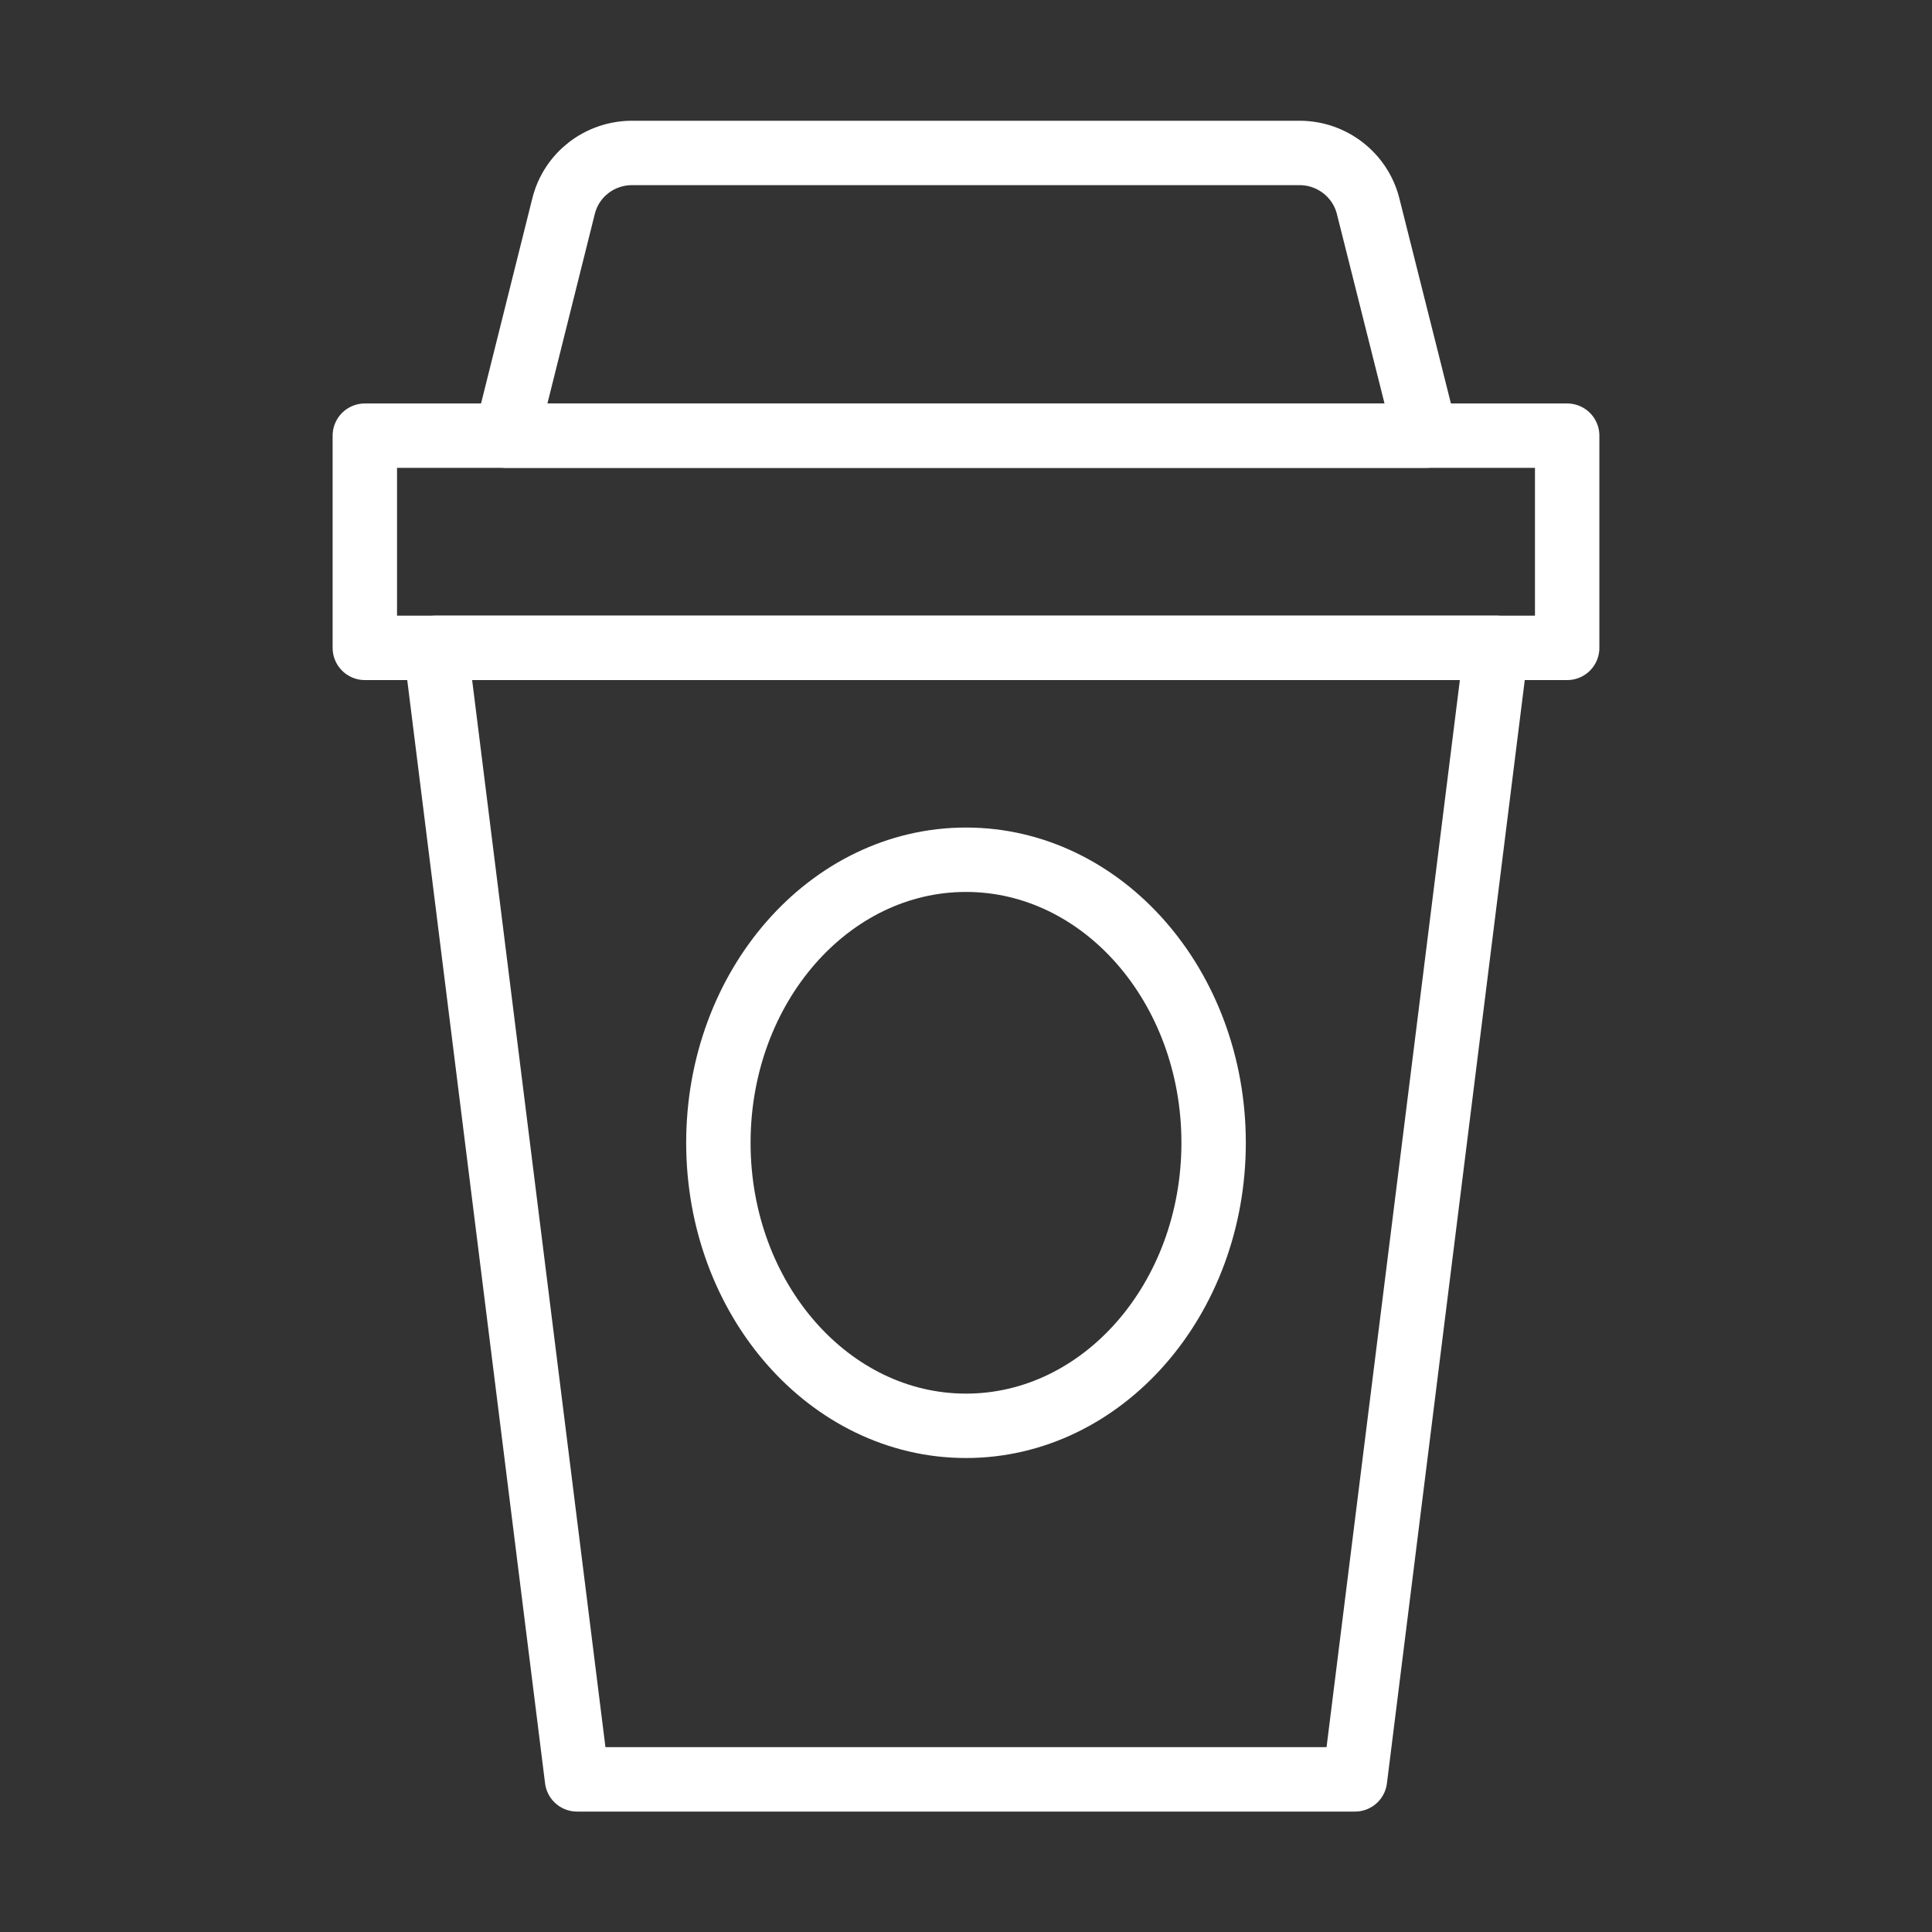
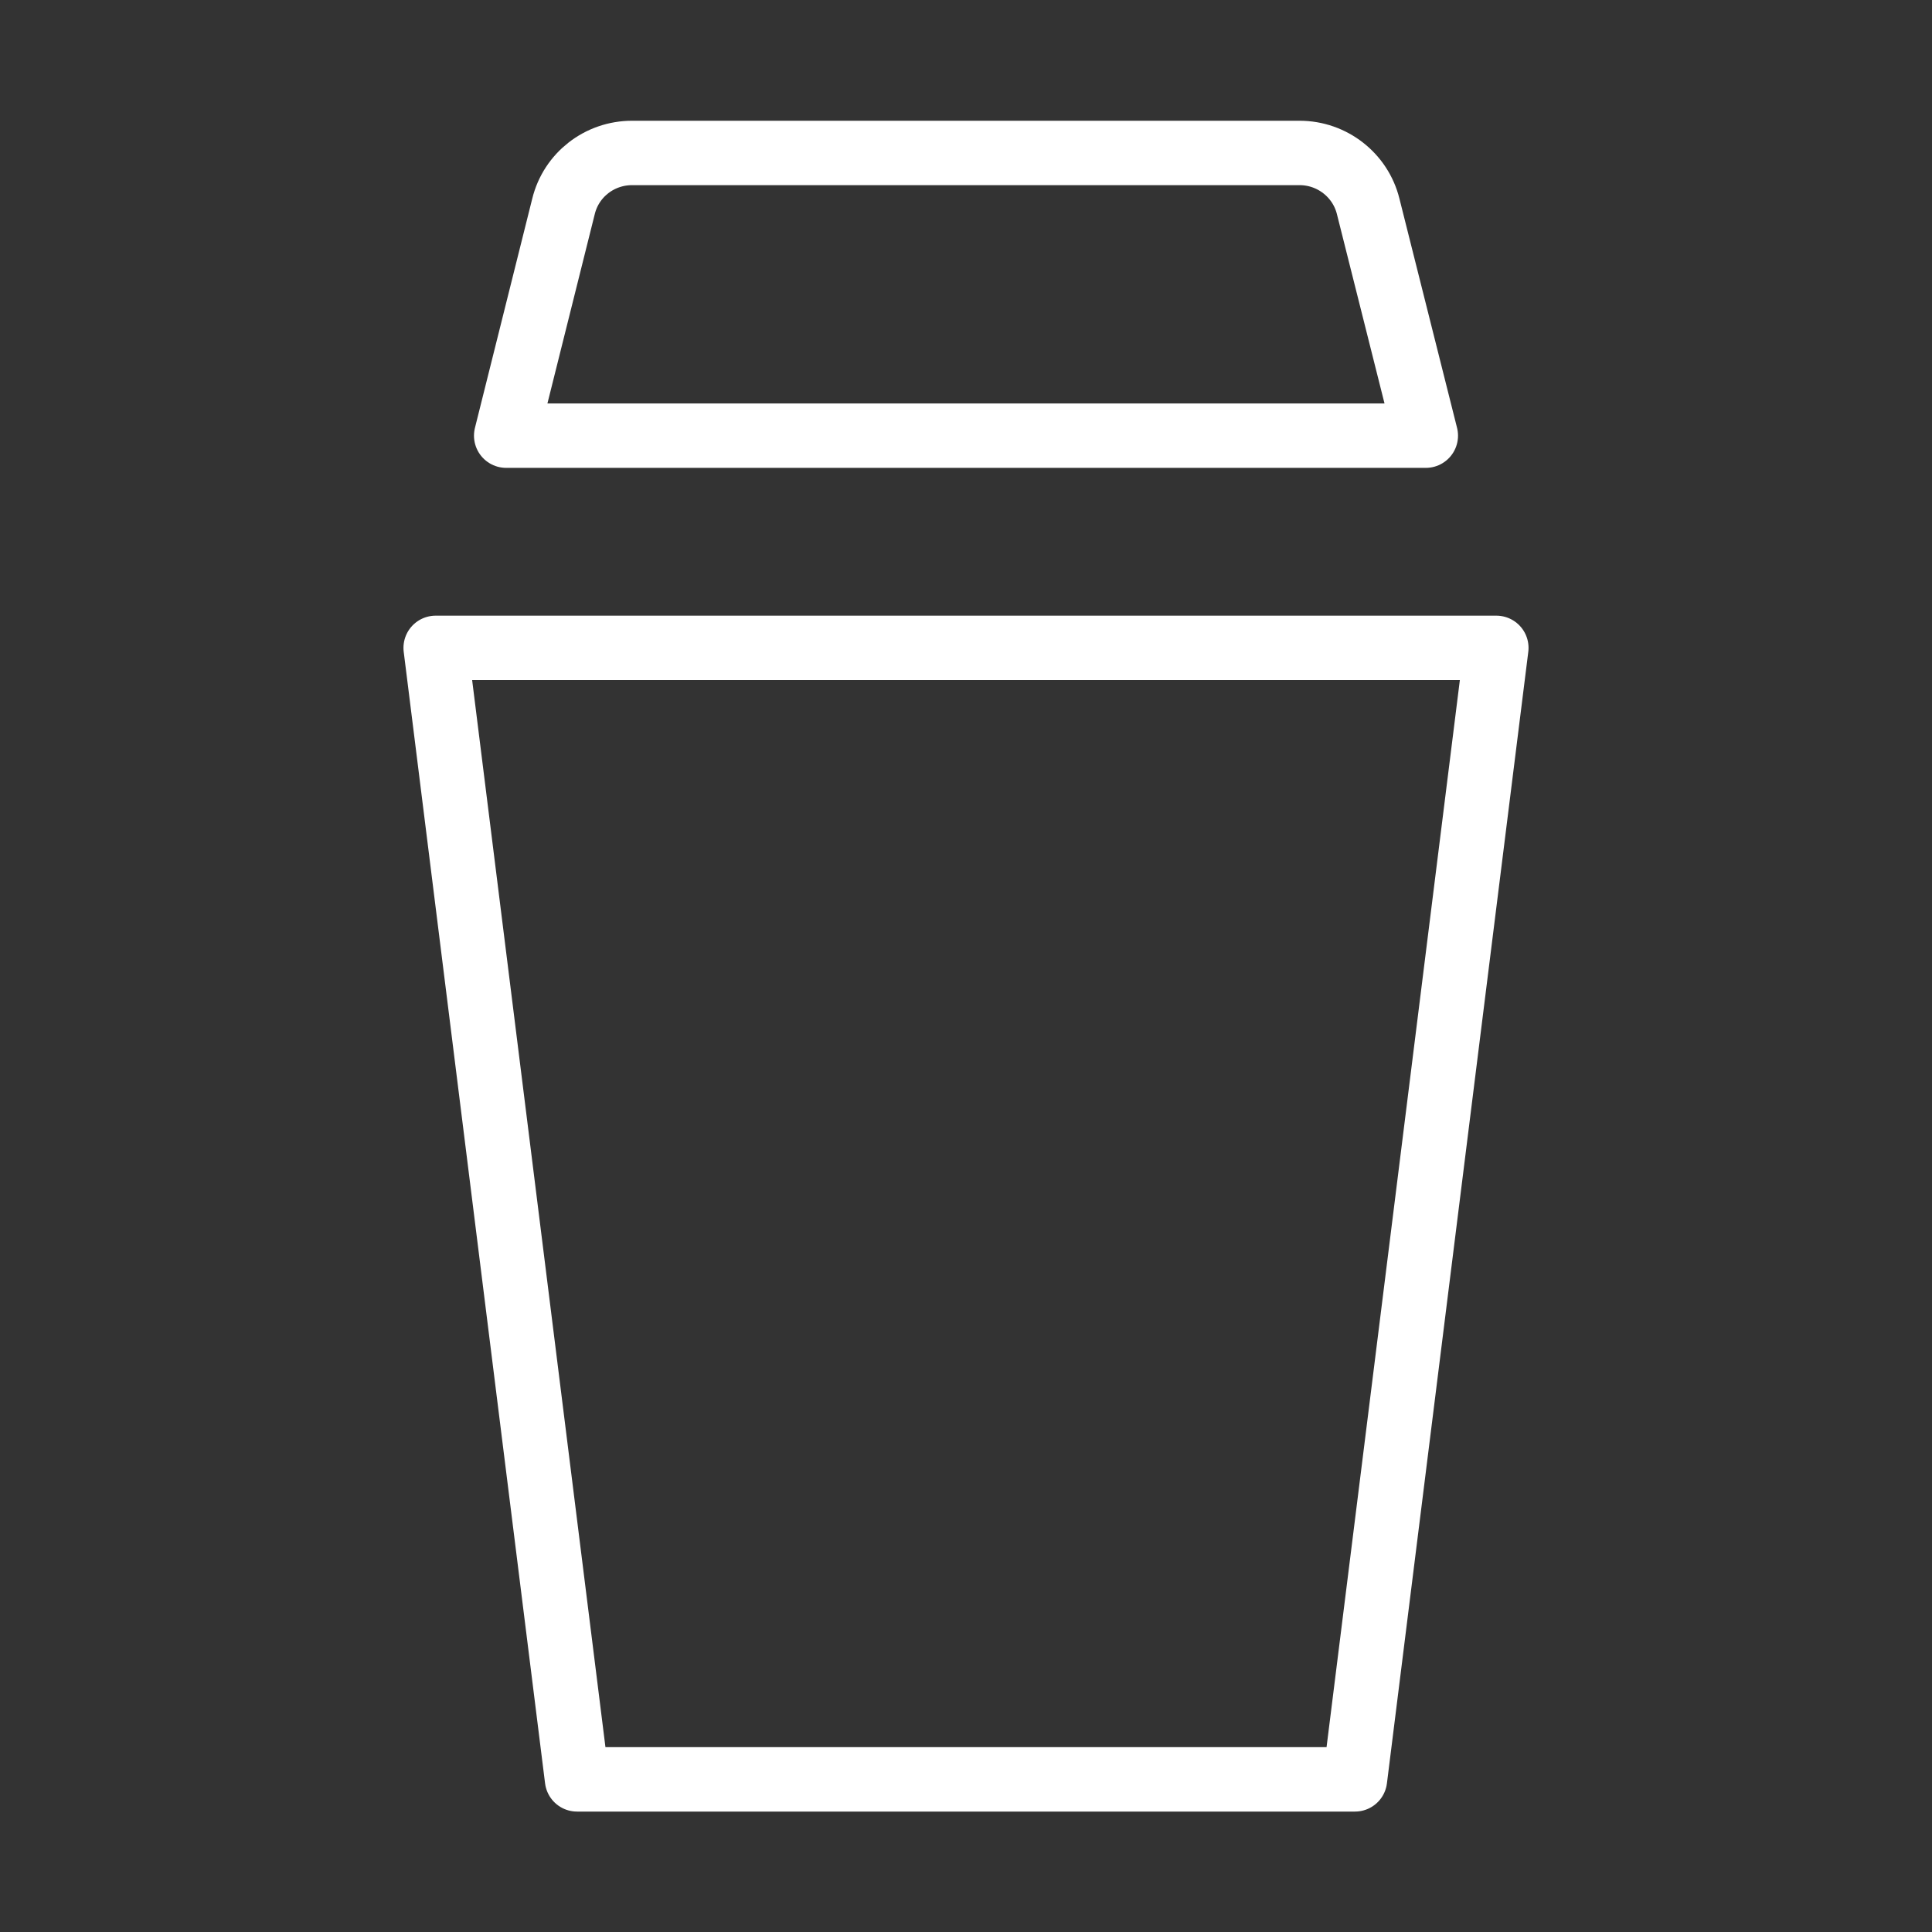
<svg xmlns="http://www.w3.org/2000/svg" xmlns:xlink="http://www.w3.org/1999/xlink" version="1.1" id="Layer_1" x="0px" y="0px" viewBox="0 0 60 60" style="enable-background:new 0 0 60 60;" xml:space="preserve">
  <rect x="0" y="0" width="60" height="60" fill="#333333" stroke="none" />
  <style type="text/css">
	.st0{fill:#FFFFFF;stroke:#808080;stroke-width:3;stroke-miterlimit:10;}
	.st1{fill:#231F20;}
	.st2{fill:none;stroke:#808080;stroke-width:2;stroke-miterlimit:10;}
	.st3{clip-path:url(#SVGID_2_);fill:url(#SVGID_3_);}
	.st4{clip-path:url(#SVGID_2_);fill:url(#SVGID_4_);}
	.st5{clip-path:url(#SVGID_2_);fill:none;}
	.st6{opacity:0.59;clip-path:url(#SVGID_2_);fill:url(#SVGID_5_);}
	.st7{opacity:0.23;clip-path:url(#SVGID_2_);}
	.st8{fill:url(#XMLID_598_);}
	.st9{fill:url(#XMLID_599_);}
	.st10{fill:url(#XMLID_600_);}
	.st11{fill:url(#XMLID_601_);}
	.st12{fill:url(#XMLID_602_);}
	.st13{fill:url(#XMLID_603_);}
	.st14{fill:url(#XMLID_604_);}
	.st15{fill:url(#XMLID_605_);}
	.st16{fill:url(#XMLID_606_);}
	.st17{fill:url(#XMLID_607_);}
	.st18{fill:url(#XMLID_608_);}
	.st19{fill:url(#XMLID_609_);}
	.st20{fill:url(#XMLID_610_);}
	.st21{fill:url(#XMLID_611_);}
	.st22{fill:url(#XMLID_612_);}
	.st23{fill:url(#XMLID_613_);}
	.st24{fill:url(#XMLID_614_);}
	.st25{fill:url(#XMLID_615_);}
	.st26{fill:url(#XMLID_616_);}
	.st27{fill:url(#XMLID_617_);}
	.st28{fill:url(#XMLID_618_);}
	.st29{fill:url(#XMLID_619_);}
	.st30{fill:url(#XMLID_620_);}
	.st31{fill:url(#XMLID_621_);}
	.st32{fill:url(#XMLID_622_);}
	.st33{fill:url(#XMLID_623_);}
	.st34{fill:url(#XMLID_624_);}
	.st35{fill:url(#XMLID_625_);}
	.st36{fill:url(#XMLID_626_);}
	.st37{fill:url(#XMLID_627_);}
	.st38{fill:url(#XMLID_628_);}
	.st39{fill:url(#XMLID_629_);}
	.st40{fill:url(#XMLID_630_);}
	.st41{fill:url(#XMLID_631_);}
	.st42{fill:url(#XMLID_632_);}
	.st43{fill:url(#XMLID_633_);}
	.st44{fill:url(#XMLID_634_);}
	.st45{fill:url(#XMLID_635_);}
	.st46{fill:url(#XMLID_636_);}
	.st47{fill:url(#XMLID_637_);}
	.st48{fill:url(#XMLID_638_);}
	.st49{fill:url(#XMLID_639_);}
	.st50{fill:url(#XMLID_640_);}
	.st51{fill:url(#XMLID_641_);}
	.st52{fill:url(#XMLID_642_);}
	.st53{fill:url(#XMLID_643_);}
	.st54{fill:url(#XMLID_644_);}
	.st55{fill:url(#XMLID_645_);}
	.st56{fill:url(#XMLID_646_);}
	.st57{fill:url(#XMLID_647_);}
	.st58{fill:url(#XMLID_648_);}
	.st59{fill:url(#XMLID_649_);}
	.st60{fill:url(#XMLID_650_);}
	.st61{fill:url(#XMLID_651_);}
	.st62{fill:url(#XMLID_652_);}
	.st63{fill:url(#XMLID_653_);}
	.st64{fill:url(#XMLID_654_);}
	.st65{fill:url(#XMLID_655_);}
	.st66{opacity:0.57;clip-path:url(#SVGID_2_);fill:url(#SVGID_6_);}
	.st67{clip-path:url(#SVGID_2_);fill:url(#SVGID_7_);}
	.st68{fill:url(#SVGID_8_);}
	.st69{fill:url(#SVGID_9_);}
	.st70{fill:#FFFFFF;}
	.st71{fill:url(#SVGID_12_);}
	.st72{opacity:0.67;}
	.st73{fill:none;stroke:#B3B3B3;stroke-linecap:round;stroke-miterlimit:10;}
	.st74{fill:none;stroke:#9E9E9E;stroke-width:4;stroke-linecap:round;stroke-linejoin:round;stroke-miterlimit:10;}
	.st75{fill:url(#SVGID_13_);}
	.st76{fill:none;}
	.st77{clip-path:url(#SVGID_15_);fill:url(#SVGID_16_);}
	.st78{clip-path:url(#SVGID_15_);fill:none;}
	.st79{opacity:0.59;clip-path:url(#SVGID_15_);fill:#D1D3D4;}
	.st80{clip-path:url(#SVGID_15_);fill:url(#SVGID_17_);}
	.st81{clip-path:url(#SVGID_15_);fill:url(#SVGID_18_);}
	.st82{clip-path:url(#SVGID_15_);fill:url(#SVGID_19_);}
	.st83{clip-path:url(#SVGID_15_);}
	.st84{fill:url(#XMLID_656_);}
	.st85{fill:url(#XMLID_657_);}
	.st86{fill:url(#XMLID_658_);}
	.st87{fill:url(#XMLID_659_);}
	.st88{fill:url(#XMLID_660_);}
	.st89{fill:url(#XMLID_661_);}
	.st90{fill:url(#XMLID_662_);}
	.st91{fill:url(#XMLID_663_);}
	.st92{fill:url(#XMLID_664_);}
	.st93{fill:url(#XMLID_665_);}
	.st94{fill:url(#XMLID_666_);}
	.st95{fill:url(#XMLID_667_);}
	.st96{fill:url(#XMLID_668_);}
	.st97{fill:url(#XMLID_669_);}
	.st98{fill:url(#XMLID_670_);}
	.st99{fill:url(#XMLID_671_);}
	.st100{fill:url(#XMLID_672_);}
	.st101{fill:url(#XMLID_673_);}
	.st102{fill:url(#XMLID_674_);}
	.st103{fill:url(#XMLID_675_);}
	.st104{fill:url(#XMLID_676_);}
	.st105{fill:url(#XMLID_677_);}
	.st106{fill:url(#XMLID_678_);}
	.st107{fill:url(#XMLID_679_);}
	.st108{fill:url(#XMLID_680_);}
	.st109{fill:url(#XMLID_681_);}
	.st110{fill:url(#XMLID_682_);}
	.st111{fill:url(#XMLID_683_);}
	.st112{fill:url(#XMLID_684_);}
	.st113{fill:url(#XMLID_685_);}
	.st114{fill:url(#XMLID_686_);}
	.st115{fill:url(#XMLID_687_);}
	.st116{fill:url(#XMLID_688_);}
	.st117{fill:url(#XMLID_689_);}
	.st118{fill:url(#XMLID_690_);}
	.st119{fill:url(#XMLID_691_);}
	.st120{fill:url(#XMLID_692_);}
	.st121{fill:url(#XMLID_693_);}
	.st122{fill:url(#XMLID_694_);}
	.st123{fill:url(#XMLID_695_);}
	.st124{fill:url(#XMLID_696_);}
	.st125{fill:url(#XMLID_697_);}
	.st126{fill:url(#XMLID_698_);}
	.st127{fill:url(#XMLID_699_);}
	.st128{fill:url(#XMLID_700_);}
	.st129{fill:url(#XMLID_701_);}
	.st130{fill:url(#XMLID_702_);}
	.st131{fill:url(#XMLID_703_);}
	.st132{fill:url(#XMLID_704_);}
	.st133{fill:url(#XMLID_705_);}
	.st134{fill:url(#XMLID_706_);}
	.st135{fill:url(#XMLID_707_);}
	.st136{fill:url(#XMLID_708_);}
	.st137{fill:url(#XMLID_709_);}
	.st138{fill:url(#XMLID_710_);}
	.st139{fill:url(#XMLID_711_);}
	.st140{fill:url(#XMLID_712_);}
	.st141{fill:url(#XMLID_713_);}
	.st142{fill:url(#XMLID_714_);}
	.st143{fill:url(#XMLID_715_);}
	.st144{fill:url(#XMLID_716_);}
	.st145{fill:url(#XMLID_717_);}
	.st146{fill:url(#XMLID_718_);}
	.st147{fill:url(#XMLID_719_);}
	.st148{fill:url(#XMLID_720_);}
	.st149{fill:url(#XMLID_721_);}
	.st150{fill:url(#XMLID_722_);}
	.st151{fill:url(#XMLID_723_);}
	.st152{fill:url(#XMLID_724_);}
	.st153{fill:url(#XMLID_725_);}
	.st154{fill:url(#XMLID_726_);}
	.st155{fill:url(#XMLID_727_);}
	.st156{fill:url(#XMLID_728_);}
	.st157{fill:url(#XMLID_729_);}
	.st158{fill:url(#XMLID_730_);}
	.st159{fill:url(#XMLID_731_);}
	.st160{fill:url(#XMLID_732_);}
	.st161{fill:url(#XMLID_733_);}
	.st162{fill:url(#XMLID_734_);}
	.st163{fill:url(#XMLID_735_);}
	.st164{fill:url(#XMLID_736_);}
	.st165{fill:url(#XMLID_737_);}
	.st166{fill:url(#XMLID_738_);}
	.st167{fill:url(#XMLID_739_);}
	.st168{fill:url(#XMLID_740_);}
	.st169{fill:url(#XMLID_741_);}
	.st170{fill:url(#XMLID_742_);}
	.st171{fill:url(#XMLID_743_);}
	.st172{fill:url(#XMLID_744_);}
	.st173{fill:url(#XMLID_745_);}
	.st174{fill:url(#XMLID_746_);}
	.st175{fill:url(#XMLID_747_);}
	.st176{fill:url(#XMLID_748_);}
	.st177{fill:url(#XMLID_749_);}
	.st178{fill:url(#XMLID_750_);}
	.st179{fill:url(#XMLID_751_);}
	.st180{fill:url(#XMLID_752_);}
	.st181{fill:url(#XMLID_753_);}
	.st182{fill:url(#XMLID_754_);}
	.st183{fill:url(#XMLID_755_);}
	.st184{fill:url(#XMLID_756_);}
	.st185{fill:url(#XMLID_757_);}
	.st186{fill:url(#XMLID_758_);}
	.st187{fill:url(#XMLID_759_);}
	.st188{fill:url(#XMLID_760_);}
	.st189{fill:url(#XMLID_761_);}
	.st190{fill:url(#XMLID_762_);}
	.st191{fill:url(#XMLID_763_);}
	.st192{fill:url(#XMLID_764_);}
	.st193{fill:url(#XMLID_765_);}
	.st194{fill:url(#XMLID_766_);}
	.st195{fill:url(#XMLID_767_);}
	.st196{fill:url(#XMLID_768_);}
	.st197{fill:url(#XMLID_769_);}
	.st198{fill:url(#XMLID_770_);}
	.st199{fill:url(#XMLID_771_);}
	.st200{fill:url(#XMLID_772_);}
	.st201{fill:url(#XMLID_773_);}
	.st202{fill:url(#XMLID_774_);}
	.st203{opacity:0.23;}
	.st204{fill:url(#XMLID_775_);}
	.st205{fill:url(#XMLID_776_);}
	.st206{fill:url(#XMLID_777_);}
	.st207{fill:url(#XMLID_778_);}
	.st208{fill:url(#XMLID_779_);}
	.st209{fill:url(#XMLID_780_);}
	.st210{fill:url(#XMLID_781_);}
	.st211{fill:url(#XMLID_782_);}
	.st212{fill:url(#XMLID_783_);}
	.st213{fill:url(#XMLID_784_);}
	.st214{fill:url(#XMLID_785_);}
	.st215{fill:url(#XMLID_786_);}
	.st216{fill:url(#XMLID_787_);}
	.st217{fill:url(#XMLID_788_);}
	.st218{fill:url(#XMLID_789_);}
	.st219{fill:url(#XMLID_790_);}
	.st220{fill:url(#XMLID_791_);}
	.st221{fill:url(#XMLID_792_);}
	.st222{fill:url(#XMLID_793_);}
	.st223{fill:url(#XMLID_794_);}
	.st224{fill:url(#XMLID_795_);}
	.st225{fill:url(#XMLID_796_);}
	.st226{fill:url(#XMLID_797_);}
	.st227{fill:url(#XMLID_798_);}
	.st228{fill:url(#XMLID_799_);}
	.st229{fill:url(#XMLID_800_);}
	.st230{fill:url(#XMLID_801_);}
	.st231{fill:url(#XMLID_802_);}
	.st232{fill:url(#XMLID_803_);}
	.st233{fill:url(#XMLID_804_);}
	.st234{fill:url(#XMLID_805_);}
	.st235{fill:url(#XMLID_806_);}
	.st236{fill:url(#XMLID_807_);}
	.st237{fill:url(#XMLID_808_);}
	.st238{fill:url(#XMLID_809_);}
	.st239{fill:url(#XMLID_810_);}
	.st240{fill:url(#XMLID_811_);}
	.st241{fill:url(#XMLID_812_);}
	.st242{fill:url(#XMLID_813_);}
	.st243{fill:url(#XMLID_814_);}
	.st244{fill:url(#XMLID_815_);}
	.st245{fill:url(#XMLID_816_);}
	.st246{fill:url(#XMLID_817_);}
	.st247{fill:url(#XMLID_818_);}
	.st248{fill:url(#XMLID_819_);}
	.st249{fill:url(#XMLID_820_);}
	.st250{fill:url(#XMLID_821_);}
	.st251{fill:url(#XMLID_822_);}
	.st252{fill:url(#XMLID_823_);}
	.st253{fill:url(#XMLID_824_);}
	.st254{fill:url(#XMLID_825_);}
	.st255{fill:url(#XMLID_826_);}
	.st256{fill:url(#XMLID_827_);}
	.st257{fill:url(#XMLID_828_);}
	.st258{fill:url(#XMLID_829_);}
	.st259{fill:url(#XMLID_830_);}
	.st260{fill:url(#XMLID_831_);}
	.st261{fill:url(#XMLID_832_);}
	.st262{fill:url(#XMLID_833_);}
	.st263{fill:url(#XMLID_834_);}
	.st264{fill:url(#XMLID_835_);}
	.st265{fill:url(#XMLID_836_);}
	.st266{fill:url(#XMLID_837_);}
	.st267{fill:url(#XMLID_838_);}
	.st268{fill:url(#XMLID_839_);}
	.st269{fill:url(#XMLID_840_);}
	.st270{fill:url(#XMLID_841_);}
	.st271{fill:url(#XMLID_842_);}
	.st272{fill:url(#XMLID_843_);}
	.st273{fill:url(#XMLID_844_);}
	.st274{fill:url(#XMLID_845_);}
	.st275{fill:url(#XMLID_846_);}
	.st276{fill:url(#XMLID_847_);}
	.st277{fill:url(#XMLID_848_);}
	.st278{fill:url(#XMLID_849_);}
	.st279{fill:url(#XMLID_850_);}
	.st280{fill:url(#XMLID_851_);}
	.st281{fill:url(#XMLID_852_);}
	.st282{fill:url(#XMLID_853_);}
	.st283{fill:url(#XMLID_854_);}
	.st284{fill:url(#XMLID_855_);}
	.st285{fill:url(#XMLID_856_);}
	.st286{fill:url(#XMLID_857_);}
	.st287{fill:url(#XMLID_858_);}
	.st288{fill:url(#XMLID_859_);}
	.st289{fill:url(#XMLID_860_);}
	.st290{fill:url(#XMLID_861_);}
	.st291{fill:url(#XMLID_862_);}
	.st292{fill:url(#XMLID_863_);}
	.st293{fill:url(#XMLID_864_);}
	.st294{fill:url(#XMLID_865_);}
	.st295{fill:url(#XMLID_866_);}
	.st296{fill:url(#XMLID_867_);}
	.st297{fill:url(#XMLID_868_);}
	.st298{fill:url(#XMLID_869_);}
	.st299{fill:url(#XMLID_870_);}
	.st300{fill:url(#XMLID_871_);}
	.st301{fill:url(#XMLID_872_);}
	.st302{fill:url(#XMLID_873_);}
	.st303{fill:url(#XMLID_874_);}
	.st304{fill:url(#XMLID_875_);}
	.st305{fill:url(#XMLID_876_);}
	.st306{fill:url(#XMLID_877_);}
	.st307{fill:url(#XMLID_878_);}
	.st308{fill:url(#XMLID_879_);}
	.st309{fill:url(#XMLID_880_);}
	.st310{fill:url(#XMLID_881_);}
	.st311{fill:url(#XMLID_882_);}
	.st312{fill:url(#XMLID_883_);}
	.st313{fill:url(#XMLID_884_);}
	.st314{fill:url(#XMLID_885_);}
	.st315{fill:url(#XMLID_886_);}
	.st316{fill:url(#XMLID_887_);}
	.st317{fill:url(#XMLID_888_);}
	.st318{fill:url(#XMLID_889_);}
	.st319{fill:url(#XMLID_890_);}
	.st320{fill:url(#SVGID_20_);}
	.st321{fill:#D8D8D8;}
	.st322{fill:url(#SVGID_21_);}
	.st323{fill:url(#SVGID_24_);}
	.st324{opacity:0.63;fill:url(#SVGID_25_);}
	.st325{fill:url(#SVGID_26_);}
	.st326{fill:#76BC21;}
	.st327{fill:url(#SVGID_27_);}
	.st328{fill:#666666;}
	.st329{fill:#FFFFFF;stroke:#808080;stroke-miterlimit:10;}
	.st330{fill-rule:evenodd;clip-rule:evenodd;fill:#FFFFFF;}
	.st331{fill:#FFFFFF;stroke:#AAAAAA;stroke-miterlimit:10;}
	.st332{fill:#808080;}
	.st333{fill:#AAAAAA;}
	.st334{fill:none;stroke:#848484;stroke-miterlimit:10;}
	.st335{fill:#AAAAAA;stroke:#848484;stroke-miterlimit:10;}
	.st336{fill:none;stroke:#AAAAAA;stroke-miterlimit:10;}
	.st337{fill:#404041;}
	.st338{fill:#333333;}
	.st339{fill-rule:evenodd;clip-rule:evenodd;fill:#76BC21;}
	.st340{fill:none;stroke:#333333;stroke-width:2;stroke-miterlimit:10;}
	.st341{fill:none;stroke:#009380;stroke-width:2;stroke-miterlimit:10;}
	.st342{fill:#BCB6A2;}
	.st343{fill:#598043;}
	.st344{fill:url(#SVGID_32_);}
	.st345{fill:#030000;}
	.st346{fill:url(#SVGID_33_);}
	.st347{fill:#C5C6C7;}
	.st348{fill:url(#SVGID_34_);}
	.st349{fill:url(#SVGID_35_);}
	.st350{fill:#C5C6C7;stroke:#C5C6C7;stroke-width:2;stroke-miterlimit:10;}
	.st351{fill:none;stroke:#898B8D;stroke-linecap:round;stroke-miterlimit:10;}
	.st352{fill:none;stroke:#000000;stroke-width:2;stroke-linecap:round;stroke-linejoin:round;stroke-miterlimit:10;}
	.st353{fill:#58595B;}
	.st354{fill:#FF929F;}
	.st355{fill:#101012;}
	.st356{opacity:0.31;fill:url(#SVGID_40_);}
	.st357{fill:none;stroke:#A1A1A1;stroke-linecap:round;stroke-miterlimit:10;}
	.st358{opacity:0.31;fill:url(#SVGID_41_);}
	.st359{fill:#C8CACB;}
	.st360{fill:#161012;}
	.st361{fill:url(#SVGID_44_);}
	.st362{fill:none;stroke:#284D60;stroke-miterlimit:10;}
	.st363{fill:none;stroke:#AAAAAA;stroke-width:4;stroke-linecap:round;stroke-linejoin:round;stroke-miterlimit:10;}
	.st364{fill:url(#SVGID_47_);}
	.st365{fill:url(#SVGID_48_);}
	.st366{fill:none;stroke:#030000;stroke-width:0.5;stroke-miterlimit:10;}
	.st367{fill:#030000;stroke:#030000;stroke-width:0.5;stroke-miterlimit:10;}
	.st368{fill:#0E1A23;}
	.st369{fill:url(#XMLID_891_);}
	.st370{fill:url(#XMLID_892_);}
	.st371{fill:url(#XMLID_893_);}
	.st372{fill:url(#XMLID_894_);}
	.st373{fill:url(#XMLID_895_);}
	.st374{fill:url(#XMLID_896_);}
	.st375{fill:url(#XMLID_897_);}
	.st376{fill:url(#XMLID_898_);}
	.st377{fill:url(#XMLID_899_);}
	.st378{fill:url(#XMLID_900_);}
	.st379{fill:url(#XMLID_901_);}
	.st380{fill:url(#XMLID_902_);}
	.st381{fill:url(#XMLID_903_);}
	.st382{fill:url(#XMLID_904_);}
	.st383{fill:url(#XMLID_905_);}
	.st384{fill:url(#XMLID_906_);}
	.st385{fill:url(#XMLID_907_);}
	.st386{fill:url(#XMLID_908_);}
	.st387{fill:url(#XMLID_909_);}
	.st388{fill:url(#XMLID_910_);}
	.st389{fill:url(#XMLID_911_);}
	.st390{fill:url(#XMLID_912_);}
	.st391{fill:url(#XMLID_913_);}
	.st392{fill:url(#XMLID_914_);}
	.st393{fill:url(#XMLID_915_);}
	.st394{fill:url(#XMLID_916_);}
	.st395{fill:url(#XMLID_917_);}
	.st396{fill:url(#XMLID_918_);}
	.st397{fill:url(#XMLID_919_);}
	.st398{fill:url(#XMLID_920_);}
	.st399{fill:url(#XMLID_921_);}
	.st400{fill:url(#XMLID_922_);}
	.st401{fill:url(#XMLID_923_);}
	.st402{fill:url(#XMLID_924_);}
	.st403{fill:url(#XMLID_925_);}
	.st404{fill:url(#XMLID_926_);}
	.st405{fill:url(#XMLID_927_);}
	.st406{fill:url(#XMLID_928_);}
	.st407{fill:url(#XMLID_929_);}
	.st408{fill:url(#XMLID_930_);}
	.st409{fill:url(#XMLID_931_);}
	.st410{fill:url(#XMLID_932_);}
	.st411{fill:url(#XMLID_933_);}
	.st412{fill:url(#XMLID_934_);}
	.st413{fill:url(#XMLID_935_);}
	.st414{fill:url(#XMLID_936_);}
	.st415{fill:url(#XMLID_937_);}
	.st416{fill:url(#XMLID_938_);}
	.st417{fill:url(#XMLID_939_);}
	.st418{fill:url(#XMLID_940_);}
	.st419{fill:url(#XMLID_941_);}
	.st420{fill:url(#XMLID_942_);}
	.st421{fill:url(#XMLID_943_);}
	.st422{fill:url(#XMLID_944_);}
	.st423{fill:url(#XMLID_945_);}
	.st424{fill:url(#XMLID_946_);}
	.st425{fill:url(#XMLID_947_);}
	.st426{fill:url(#XMLID_948_);}
	.st427{fill:url(#SVGID_51_);}
	.st428{fill:#F2668C;}
	.st429{clip-path:url(#SVGID_53_);fill:url(#SVGID_54_);}
	.st430{clip-path:url(#SVGID_53_);fill:none;}
	.st431{opacity:0.59;clip-path:url(#SVGID_53_);fill:#D1D3D4;}
	.st432{clip-path:url(#SVGID_53_);fill:url(#SVGID_55_);}
	.st433{clip-path:url(#SVGID_53_);fill:url(#SVGID_56_);}
	.st434{clip-path:url(#SVGID_53_);fill:url(#SVGID_57_);}
	.st435{clip-path:url(#SVGID_53_);}
	.st436{fill:url(#XMLID_949_);}
	.st437{fill:url(#XMLID_950_);}
	.st438{fill:url(#XMLID_951_);}
	.st439{fill:url(#XMLID_952_);}
	.st440{fill:url(#XMLID_953_);}
	.st441{fill:url(#XMLID_954_);}
	.st442{fill:url(#XMLID_955_);}
	.st443{fill:url(#XMLID_956_);}
	.st444{fill:url(#XMLID_957_);}
	.st445{fill:url(#XMLID_958_);}
	.st446{fill:url(#XMLID_959_);}
	.st447{fill:url(#XMLID_960_);}
	.st448{fill:url(#XMLID_961_);}
	.st449{fill:url(#XMLID_962_);}
	.st450{fill:url(#XMLID_963_);}
	.st451{fill:url(#XMLID_964_);}
	.st452{fill:url(#XMLID_965_);}
	.st453{fill:url(#XMLID_966_);}
	.st454{fill:url(#XMLID_967_);}
	.st455{fill:url(#XMLID_968_);}
	.st456{fill:url(#XMLID_969_);}
	.st457{fill:url(#XMLID_970_);}
	.st458{fill:url(#XMLID_971_);}
	.st459{fill:url(#XMLID_972_);}
	.st460{fill:url(#XMLID_973_);}
	.st461{fill:url(#XMLID_974_);}
	.st462{fill:url(#XMLID_975_);}
	.st463{fill:url(#XMLID_976_);}
	.st464{fill:url(#XMLID_977_);}
	.st465{fill:url(#XMLID_978_);}
	.st466{fill:url(#XMLID_979_);}
	.st467{fill:url(#XMLID_980_);}
	.st468{fill:url(#XMLID_981_);}
	.st469{fill:url(#XMLID_982_);}
	.st470{fill:url(#XMLID_983_);}
	.st471{fill:url(#XMLID_984_);}
	.st472{fill:url(#XMLID_985_);}
	.st473{fill:url(#XMLID_986_);}
	.st474{fill:url(#XMLID_987_);}
	.st475{fill:url(#XMLID_988_);}
	.st476{fill:url(#XMLID_989_);}
	.st477{fill:url(#XMLID_990_);}
	.st478{fill:url(#XMLID_991_);}
	.st479{fill:url(#XMLID_992_);}
	.st480{fill:url(#XMLID_993_);}
	.st481{fill:url(#XMLID_994_);}
	.st482{fill:url(#XMLID_995_);}
	.st483{fill:url(#XMLID_996_);}
	.st484{fill:url(#XMLID_997_);}
	.st485{fill:url(#XMLID_998_);}
	.st486{fill:url(#XMLID_999_);}
	.st487{fill:url(#XMLID_1000_);}
	.st488{fill:url(#XMLID_1001_);}
	.st489{fill:url(#XMLID_1002_);}
	.st490{fill:url(#XMLID_1003_);}
	.st491{fill:url(#XMLID_1004_);}
	.st492{fill:url(#XMLID_1005_);}
	.st493{fill:url(#XMLID_1006_);}
	.st494{fill:url(#XMLID_1007_);}
	.st495{fill:url(#XMLID_1008_);}
	.st496{fill:url(#XMLID_1009_);}
	.st497{fill:url(#XMLID_1010_);}
	.st498{fill:url(#XMLID_1011_);}
	.st499{fill:url(#XMLID_1012_);}
	.st500{fill:url(#XMLID_1013_);}
	.st501{fill:url(#XMLID_1014_);}
	.st502{fill:url(#XMLID_1015_);}
	.st503{fill:url(#XMLID_1016_);}
	.st504{fill:url(#XMLID_1017_);}
	.st505{fill:url(#XMLID_1018_);}
	.st506{fill:url(#XMLID_1019_);}
	.st507{fill:url(#XMLID_1020_);}
	.st508{fill:url(#XMLID_1021_);}
	.st509{fill:url(#XMLID_1022_);}
	.st510{fill:url(#XMLID_1023_);}
	.st511{fill:url(#XMLID_1024_);}
	.st512{fill:url(#XMLID_1025_);}
	.st513{fill:url(#XMLID_1026_);}
	.st514{fill:url(#XMLID_1027_);}
	.st515{fill:url(#XMLID_1028_);}
	.st516{fill:url(#XMLID_1029_);}
	.st517{fill:url(#XMLID_1030_);}
	.st518{fill:url(#XMLID_1031_);}
	.st519{fill:url(#XMLID_1032_);}
	.st520{fill:url(#XMLID_1033_);}
	.st521{fill:url(#XMLID_1034_);}
	.st522{fill:url(#XMLID_1035_);}
	.st523{fill:url(#XMLID_1036_);}
	.st524{fill:url(#XMLID_1037_);}
	.st525{fill:url(#XMLID_1038_);}
	.st526{fill:url(#XMLID_1039_);}
	.st527{fill:url(#XMLID_1040_);}
	.st528{fill:url(#XMLID_1041_);}
	.st529{fill:url(#XMLID_1042_);}
	.st530{fill:url(#XMLID_1043_);}
	.st531{fill:url(#XMLID_1044_);}
	.st532{fill:url(#XMLID_1045_);}
	.st533{fill:url(#XMLID_1046_);}
	.st534{fill:url(#XMLID_1047_);}
	.st535{fill:url(#XMLID_1048_);}
	.st536{fill:url(#XMLID_1049_);}
	.st537{fill:url(#XMLID_1050_);}
	.st538{fill:url(#XMLID_1051_);}
	.st539{fill:url(#XMLID_1052_);}
	.st540{fill:url(#XMLID_1053_);}
	.st541{fill:url(#XMLID_1054_);}
	.st542{fill:url(#XMLID_1055_);}
	.st543{fill:url(#XMLID_1056_);}
	.st544{fill:url(#XMLID_1057_);}
	.st545{fill:url(#XMLID_1058_);}
	.st546{fill:url(#XMLID_1059_);}
	.st547{fill:url(#XMLID_1060_);}
	.st548{fill:url(#XMLID_1061_);}
	.st549{fill:url(#XMLID_1062_);}
	.st550{fill:url(#XMLID_1063_);}
	.st551{fill:url(#XMLID_1064_);}
	.st552{fill:url(#XMLID_1065_);}
	.st553{fill:url(#XMLID_1066_);}
	.st554{fill:url(#XMLID_1067_);}
	.st555{fill:#0CEAFF;}
	.st556{fill:url(#SVGID_58_);}
	.st557{opacity:0.62;fill:#D1D3D4;}
	.st558{opacity:0.54;clip-path:url(#SVGID_60_);fill:#D1D3D4;}
	.st559{clip-path:url(#SVGID_60_);fill:url(#SVGID_61_);}
	.st560{opacity:0.54;fill:#D1D3D4;}
	.st561{fill:url(#SVGID_62_);}
	.st562{fill:none;stroke:#FFFFFF;stroke-width:2;stroke-linecap:round;stroke-linejoin:round;stroke-miterlimit:10;}
	.st563{clip-path:url(#SVGID_64_);}
	.st564{fill:url(#SVGID_65_);}
	.st565{fill:url(#XMLID_1068_);}
	.st566{fill:url(#XMLID_1069_);}
	.st567{fill:url(#XMLID_1070_);}
	.st568{fill:url(#XMLID_1071_);}
	.st569{fill:url(#XMLID_1072_);}
	.st570{fill:url(#XMLID_1073_);}
	.st571{fill:url(#XMLID_1074_);}
	.st572{fill:url(#XMLID_1075_);}
	.st573{fill:url(#XMLID_1076_);}
	.st574{fill:url(#XMLID_1077_);}
	.st575{fill:url(#XMLID_1078_);}
	.st576{fill:url(#XMLID_1079_);}
	.st577{fill:url(#XMLID_1080_);}
	.st578{fill:url(#XMLID_1081_);}
	.st579{fill:url(#XMLID_1082_);}
	.st580{fill:url(#XMLID_1083_);}
	.st581{fill:url(#XMLID_1084_);}
	.st582{fill:url(#XMLID_1085_);}
	.st583{fill:url(#XMLID_1086_);}
	.st584{fill:url(#XMLID_1087_);}
	.st585{fill:url(#XMLID_1088_);}
	.st586{fill:url(#XMLID_1089_);}
	.st587{fill:url(#XMLID_1090_);}
	.st588{fill:url(#XMLID_1091_);}
	.st589{fill:url(#XMLID_1092_);}
	.st590{fill:url(#XMLID_1093_);}
	.st591{fill:url(#XMLID_1094_);}
	.st592{fill:url(#XMLID_1095_);}
	.st593{fill:url(#XMLID_1096_);}
	.st594{fill:url(#XMLID_1097_);}
	.st595{fill:url(#XMLID_1098_);}
	.st596{fill:url(#XMLID_1099_);}
	.st597{fill:url(#XMLID_1100_);}
	.st598{fill:url(#XMLID_1101_);}
	.st599{fill:url(#XMLID_1102_);}
	.st600{fill:url(#XMLID_1103_);}
	.st601{fill:url(#XMLID_1104_);}
	.st602{fill:url(#XMLID_1105_);}
	.st603{fill:url(#XMLID_1106_);}
	.st604{fill:url(#XMLID_1107_);}
	.st605{fill:url(#XMLID_1108_);}
	.st606{fill:url(#XMLID_1109_);}
	.st607{fill:url(#XMLID_1110_);}
	.st608{fill:url(#XMLID_1111_);}
	.st609{fill:url(#XMLID_1112_);}
	.st610{fill:url(#XMLID_1113_);}
	.st611{fill:url(#XMLID_1114_);}
	.st612{fill:url(#XMLID_1115_);}
	.st613{fill:url(#XMLID_1116_);}
	.st614{fill:url(#XMLID_1117_);}
	.st615{fill:url(#XMLID_1118_);}
	.st616{fill:url(#XMLID_1119_);}
	.st617{fill:url(#XMLID_1120_);}
	.st618{fill:url(#XMLID_1121_);}
	.st619{fill:url(#XMLID_1122_);}
	.st620{fill:url(#XMLID_1123_);}
	.st621{fill:url(#XMLID_1124_);}
	.st622{fill:url(#XMLID_1125_);}
	.st623{clip-path:url(#SVGID_64_);fill:none;}
	.st624{opacity:0.23;clip-path:url(#SVGID_67_);}
	.st625{fill:url(#XMLID_1126_);}
	.st626{fill:url(#XMLID_1127_);}
	.st627{fill:url(#XMLID_1128_);}
	.st628{fill:url(#XMLID_1129_);}
	.st629{fill:url(#XMLID_1130_);}
	.st630{fill:url(#XMLID_1131_);}
	.st631{fill:url(#XMLID_1132_);}
	.st632{fill:url(#XMLID_1133_);}
	.st633{fill:url(#XMLID_1134_);}
	.st634{fill:url(#XMLID_1135_);}
	.st635{fill:url(#XMLID_1136_);}
	.st636{fill:url(#XMLID_1137_);}
	.st637{fill:url(#XMLID_1138_);}
	.st638{fill:url(#XMLID_1139_);}
	.st639{fill:url(#XMLID_1140_);}
	.st640{fill:url(#XMLID_1141_);}
	.st641{fill:url(#XMLID_1142_);}
	.st642{fill:url(#XMLID_1143_);}
	.st643{fill:url(#XMLID_1144_);}
	.st644{fill:url(#XMLID_1145_);}
	.st645{fill:url(#XMLID_1146_);}
	.st646{fill:url(#XMLID_1147_);}
	.st647{fill:url(#XMLID_1148_);}
	.st648{fill:url(#XMLID_1149_);}
	.st649{fill:url(#XMLID_1150_);}
	.st650{fill:url(#XMLID_1151_);}
	.st651{fill:url(#XMLID_1152_);}
	.st652{fill:url(#XMLID_1153_);}
	.st653{fill:url(#XMLID_1154_);}
	.st654{fill:url(#XMLID_1155_);}
	.st655{fill:url(#XMLID_1156_);}
	.st656{fill:url(#XMLID_1157_);}
	.st657{fill:url(#XMLID_1158_);}
	.st658{fill:url(#XMLID_1159_);}
	.st659{fill:url(#XMLID_1160_);}
	.st660{fill:url(#XMLID_1161_);}
	.st661{fill:url(#XMLID_1162_);}
	.st662{fill:url(#XMLID_1163_);}
	.st663{fill:url(#XMLID_1164_);}
	.st664{fill:url(#XMLID_1165_);}
	.st665{fill:url(#XMLID_1166_);}
	.st666{fill:url(#XMLID_1167_);}
	.st667{fill:url(#XMLID_1168_);}
	.st668{fill:url(#XMLID_1169_);}
	.st669{fill:url(#XMLID_1170_);}
	.st670{fill:url(#XMLID_1171_);}
	.st671{fill:url(#XMLID_1172_);}
	.st672{fill:url(#XMLID_1173_);}
	.st673{fill:url(#XMLID_1174_);}
	.st674{fill:url(#XMLID_1175_);}
	.st675{fill:url(#XMLID_1176_);}
	.st676{fill:url(#XMLID_1177_);}
	.st677{fill:url(#XMLID_1178_);}
	.st678{fill:url(#XMLID_1179_);}
	.st679{fill:url(#XMLID_1180_);}
	.st680{fill:url(#XMLID_1181_);}
	.st681{fill:url(#XMLID_1182_);}
	.st682{fill:url(#XMLID_1183_);}
	.st683{clip-path:url(#SVGID_67_);fill:url(#SVGID_68_);}
	.st684{clip-path:url(#SVGID_67_);fill:#D8D8D8;}
	.st685{clip-path:url(#SVGID_67_);fill:none;}
	.st686{clip-path:url(#SVGID_67_);}
</style>
  <g>
    <defs>
-       <rect id="SVGID_52_" x="-347.1" y="272.49" width="1384.7" height="664" />
-     </defs>
+       </defs>
    <clipPath id="SVGID_2_">
      <use xlink:href="#SVGID_52_" style="overflow:visible;" />
    </clipPath>
    <g id="XMLID_417_" style="clip-path:url(#SVGID_2_);">
	</g>
  </g>
  <g id="coffee_1_">
-     <rect x="11.33" y="13.53" class="st562" width="37.34" height="6.59" />
    <path class="st562" d="M44.28,13.53H15.72l1.78-7.12c0.24-0.98,1.12-1.66,2.13-1.66h20.73c1.01,0,1.89,0.69,2.13,1.66L44.28,13.53z   " />
    <polygon class="st562" points="42.08,55.26 17.92,55.26 13.53,20.12 46.47,20.12  " />
-     <ellipse class="st562" cx="30" cy="35.49" rx="7.69" ry="8.79" />
  </g>
</svg>